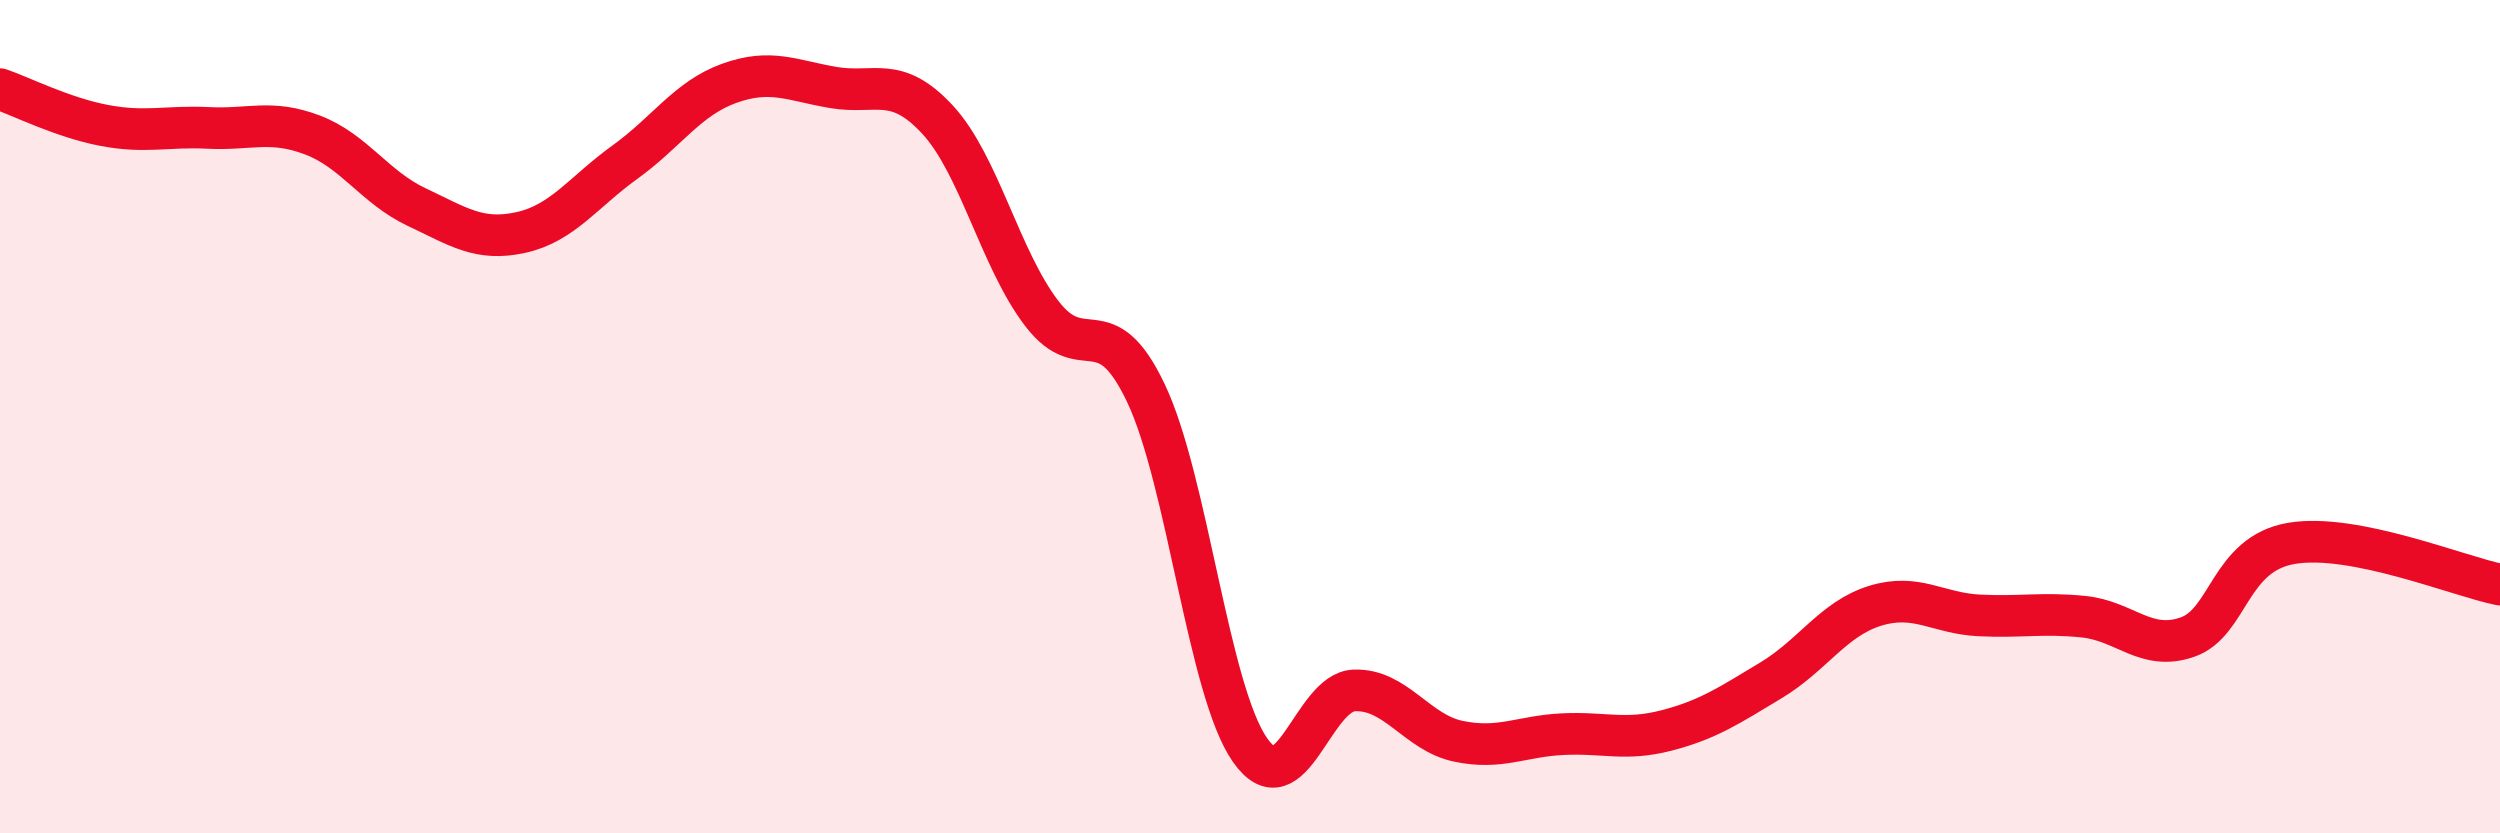
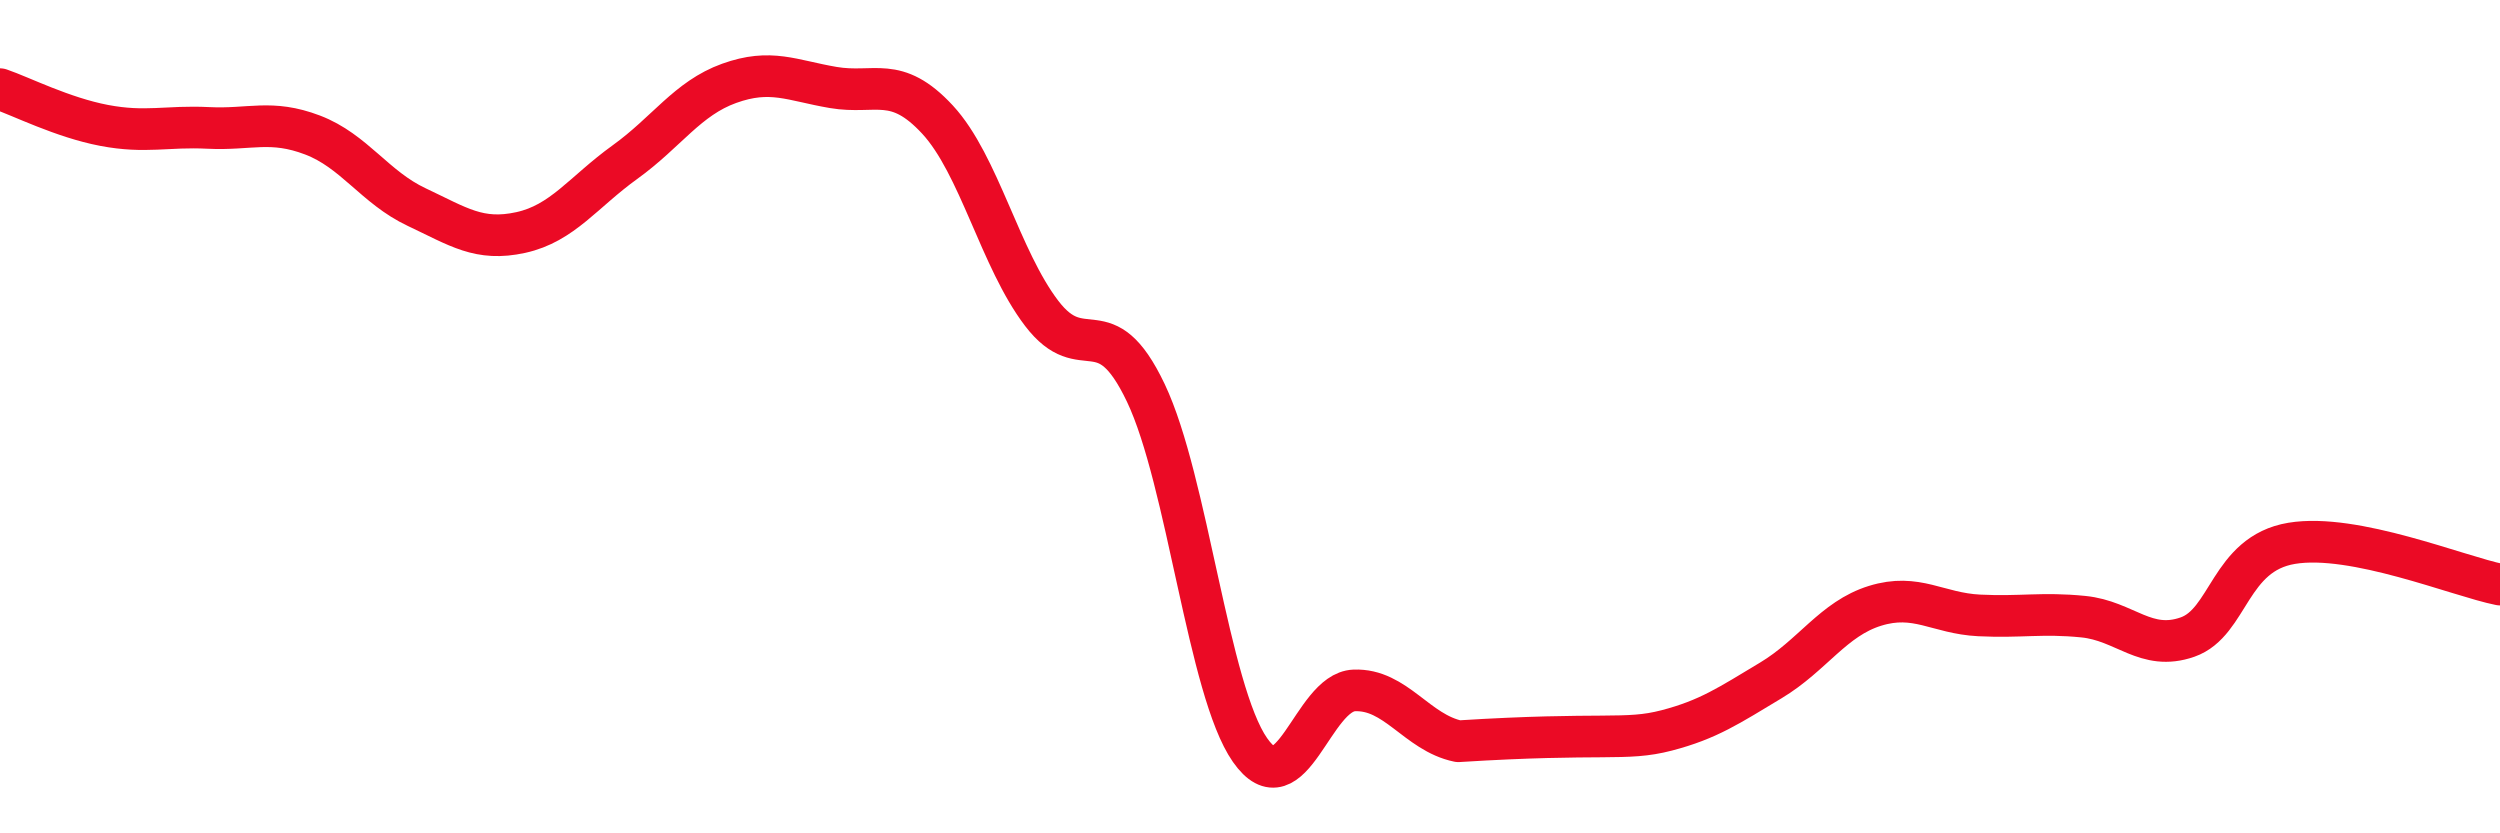
<svg xmlns="http://www.w3.org/2000/svg" width="60" height="20" viewBox="0 0 60 20">
-   <path d="M 0,2.14 C 0.5,2.31 1.5,2.82 2.5,3.01 C 3.5,3.2 4,3.02 5,3.07 C 6,3.12 6.5,2.86 7.5,3.24 C 8.5,3.62 9,4.5 10,4.97 C 11,5.44 11.5,5.8 12.5,5.58 C 13.5,5.36 14,4.61 15,3.89 C 16,3.17 16.5,2.36 17.5,2 C 18.5,1.64 19,1.93 20,2.1 C 21,2.27 21.5,1.79 22.5,2.87 C 23.5,3.95 24,6.21 25,7.52 C 26,8.83 26.5,7.33 27.5,9.43 C 28.5,11.53 29,16.57 30,18 C 31,19.43 31.5,16.61 32.5,16.57 C 33.5,16.53 34,17.58 35,17.79 C 36,18 36.5,17.67 37.5,17.62 C 38.5,17.57 39,17.79 40,17.53 C 41,17.27 41.5,16.93 42.5,16.33 C 43.5,15.73 44,14.85 45,14.54 C 46,14.23 46.5,14.72 47.5,14.77 C 48.5,14.82 49,14.7 50,14.8 C 51,14.9 51.5,15.64 52.5,15.29 C 53.5,14.94 53.5,13.29 55,13.04 C 56.5,12.79 59,13.83 60,14.03L60 20L0 20Z" fill="#EB0A25" opacity="0.1" stroke-linecap="round" stroke-linejoin="round" />
-   <path d="M 0,2.14 C 0.5,2.31 1.5,2.82 2.5,3.01 C 3.5,3.2 4,3.02 5,3.07 C 6,3.12 6.5,2.86 7.5,3.24 C 8.5,3.62 9,4.5 10,4.97 C 11,5.44 11.5,5.8 12.5,5.58 C 13.5,5.36 14,4.61 15,3.89 C 16,3.17 16.5,2.36 17.5,2 C 18.5,1.64 19,1.93 20,2.1 C 21,2.27 21.5,1.79 22.5,2.87 C 23.5,3.95 24,6.21 25,7.52 C 26,8.83 26.5,7.33 27.5,9.43 C 28.5,11.53 29,16.57 30,18 C 31,19.43 31.5,16.61 32.5,16.57 C 33.5,16.53 34,17.58 35,17.79 C 36,18 36.5,17.67 37.5,17.62 C 38.5,17.57 39,17.79 40,17.53 C 41,17.27 41.5,16.93 42.5,16.33 C 43.5,15.73 44,14.85 45,14.54 C 46,14.23 46.5,14.72 47.5,14.77 C 48.5,14.82 49,14.7 50,14.8 C 51,14.9 51.5,15.64 52.5,15.29 C 53.5,14.94 53.5,13.29 55,13.04 C 56.5,12.79 59,13.83 60,14.03" stroke="#EB0A25" stroke-width="1" fill="none" stroke-linecap="round" stroke-linejoin="round" />
+   <path d="M 0,2.14 C 0.5,2.31 1.5,2.82 2.5,3.01 C 3.5,3.2 4,3.02 5,3.07 C 6,3.12 6.5,2.86 7.5,3.24 C 8.5,3.62 9,4.5 10,4.97 C 11,5.44 11.5,5.8 12.5,5.58 C 13.5,5.36 14,4.61 15,3.89 C 16,3.17 16.5,2.36 17.5,2 C 18.5,1.64 19,1.93 20,2.1 C 21,2.27 21.5,1.79 22.5,2.87 C 23.5,3.95 24,6.21 25,7.52 C 26,8.83 26.5,7.33 27.5,9.43 C 28.5,11.53 29,16.57 30,18 C 31,19.43 31.5,16.61 32.5,16.57 C 33.5,16.53 34,17.58 35,17.79 C 38.5,17.57 39,17.79 40,17.53 C 41,17.27 41.5,16.93 42.5,16.33 C 43.5,15.73 44,14.85 45,14.54 C 46,14.23 46.5,14.72 47.5,14.77 C 48.5,14.82 49,14.7 50,14.8 C 51,14.9 51.5,15.64 52.5,15.29 C 53.5,14.94 53.5,13.29 55,13.04 C 56.5,12.79 59,13.83 60,14.03" stroke="#EB0A25" stroke-width="1" fill="none" stroke-linecap="round" stroke-linejoin="round" />
</svg>